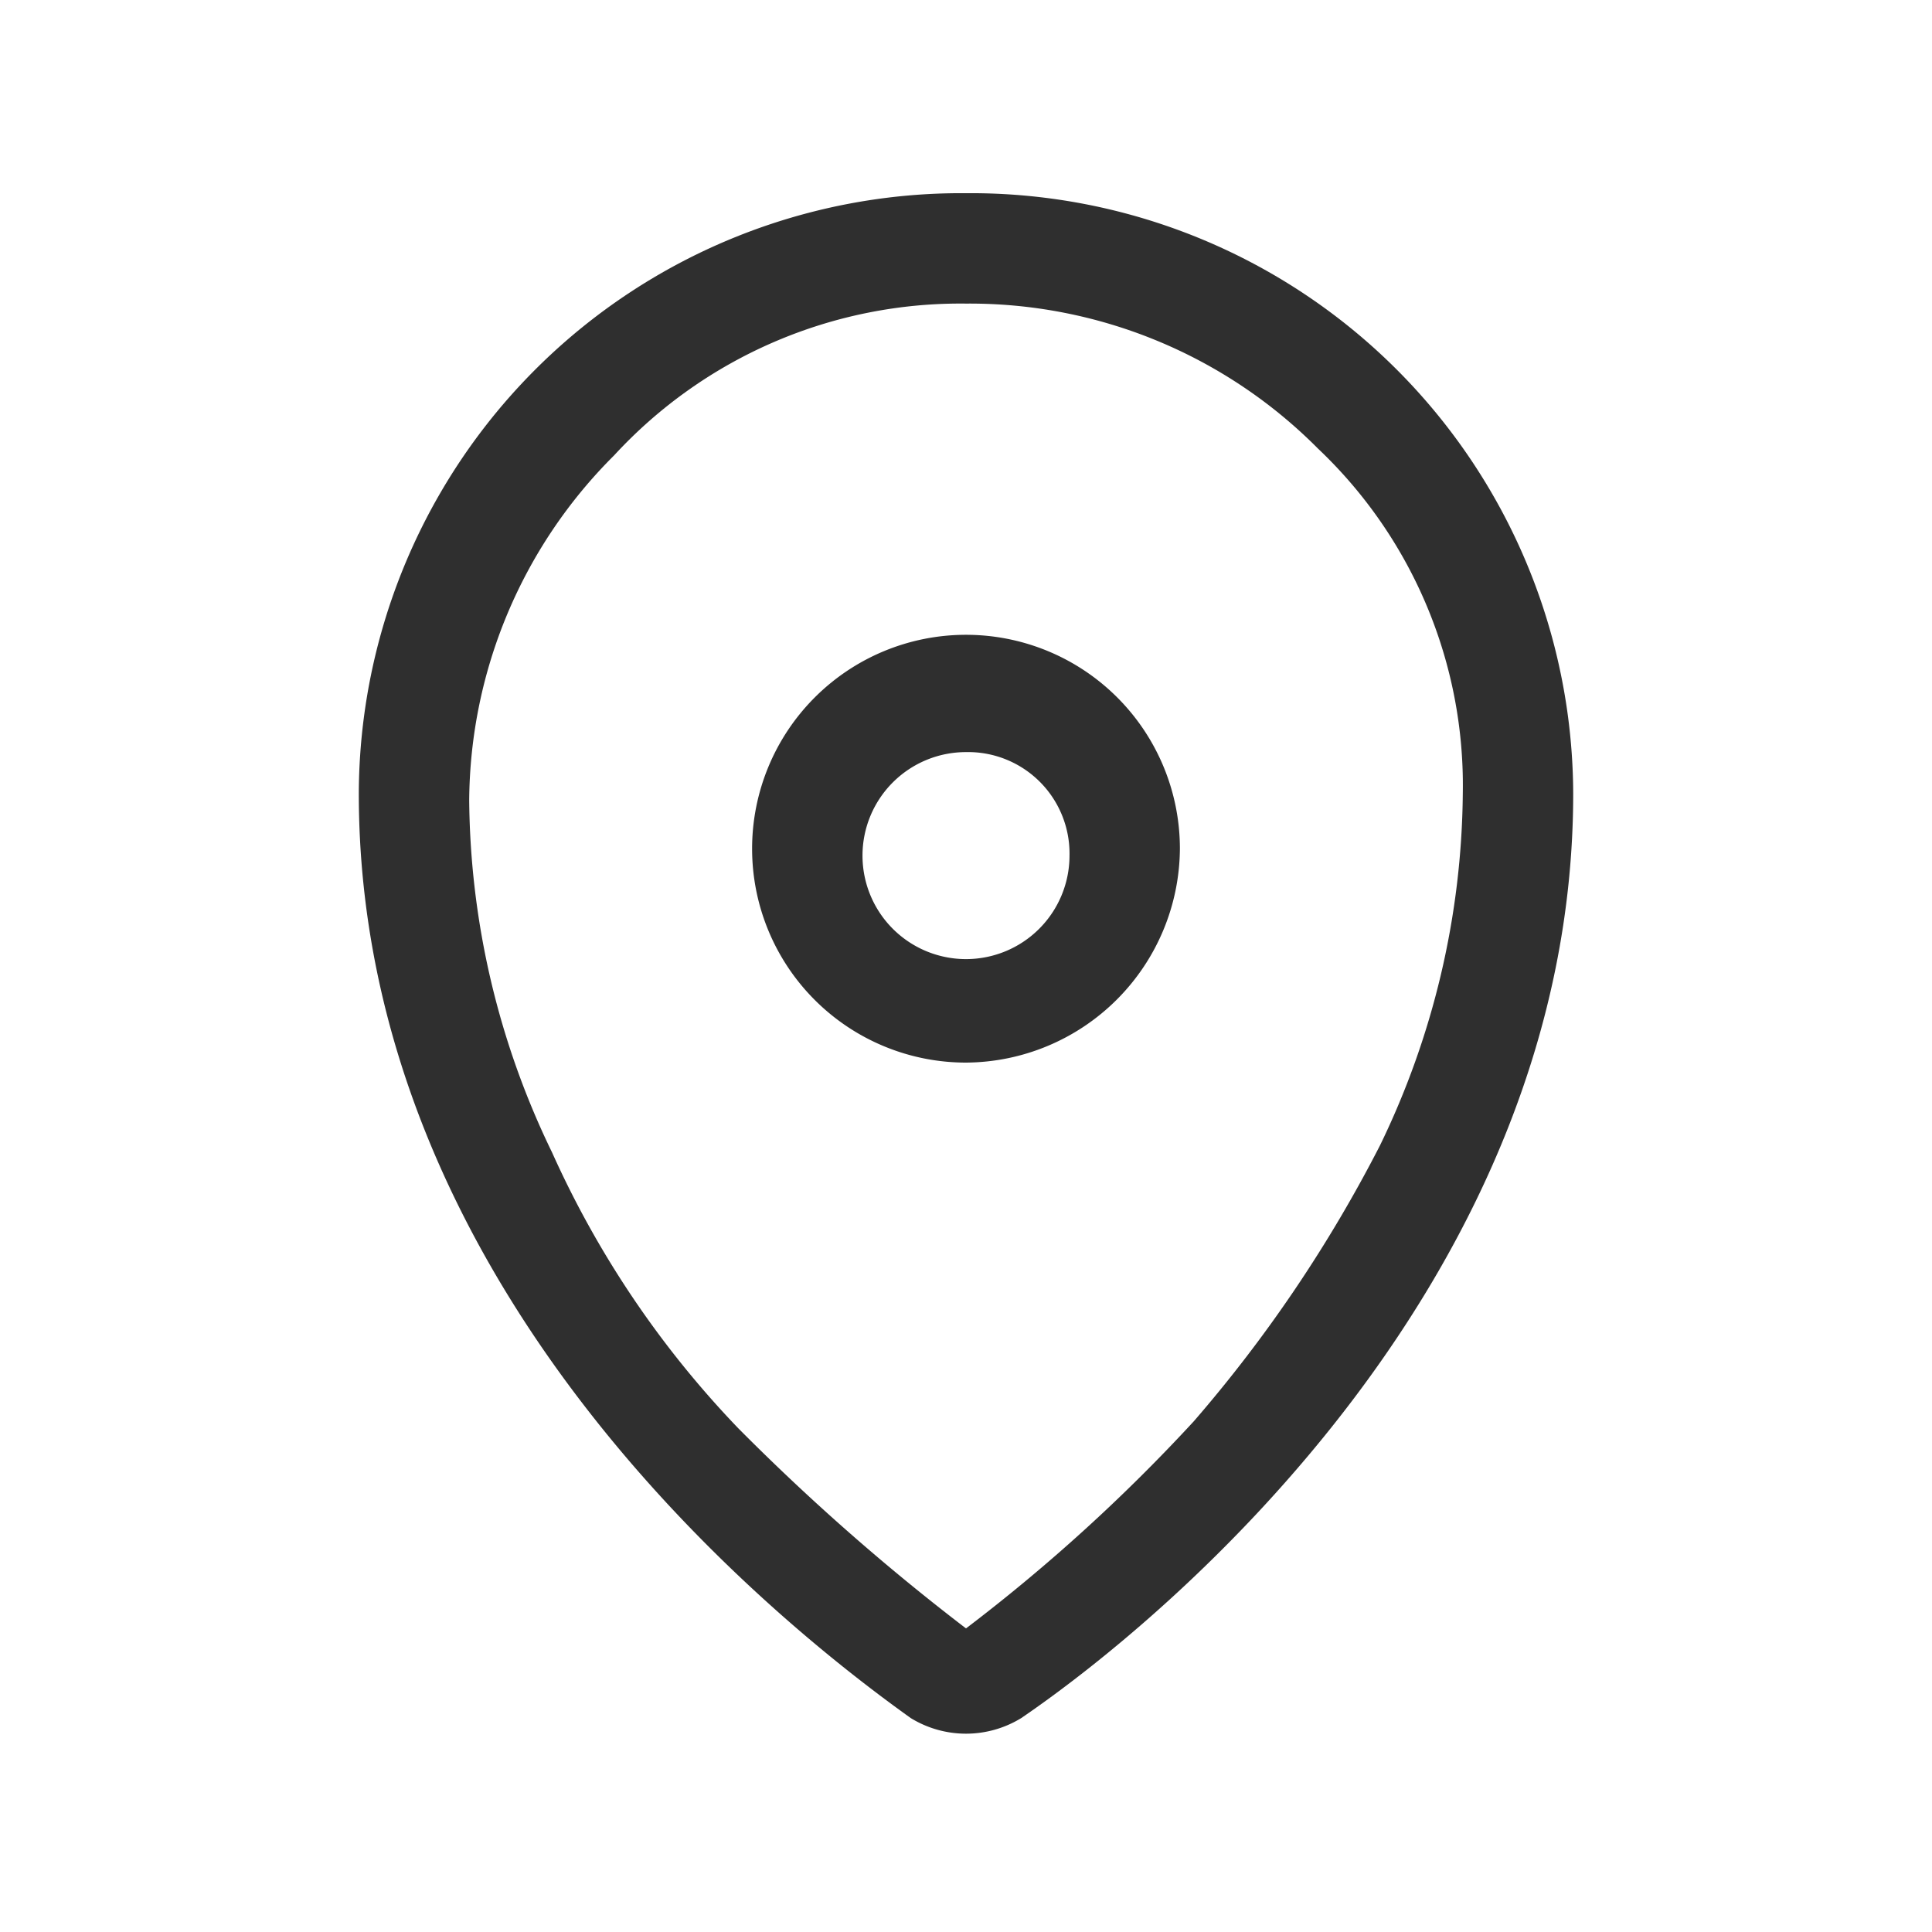
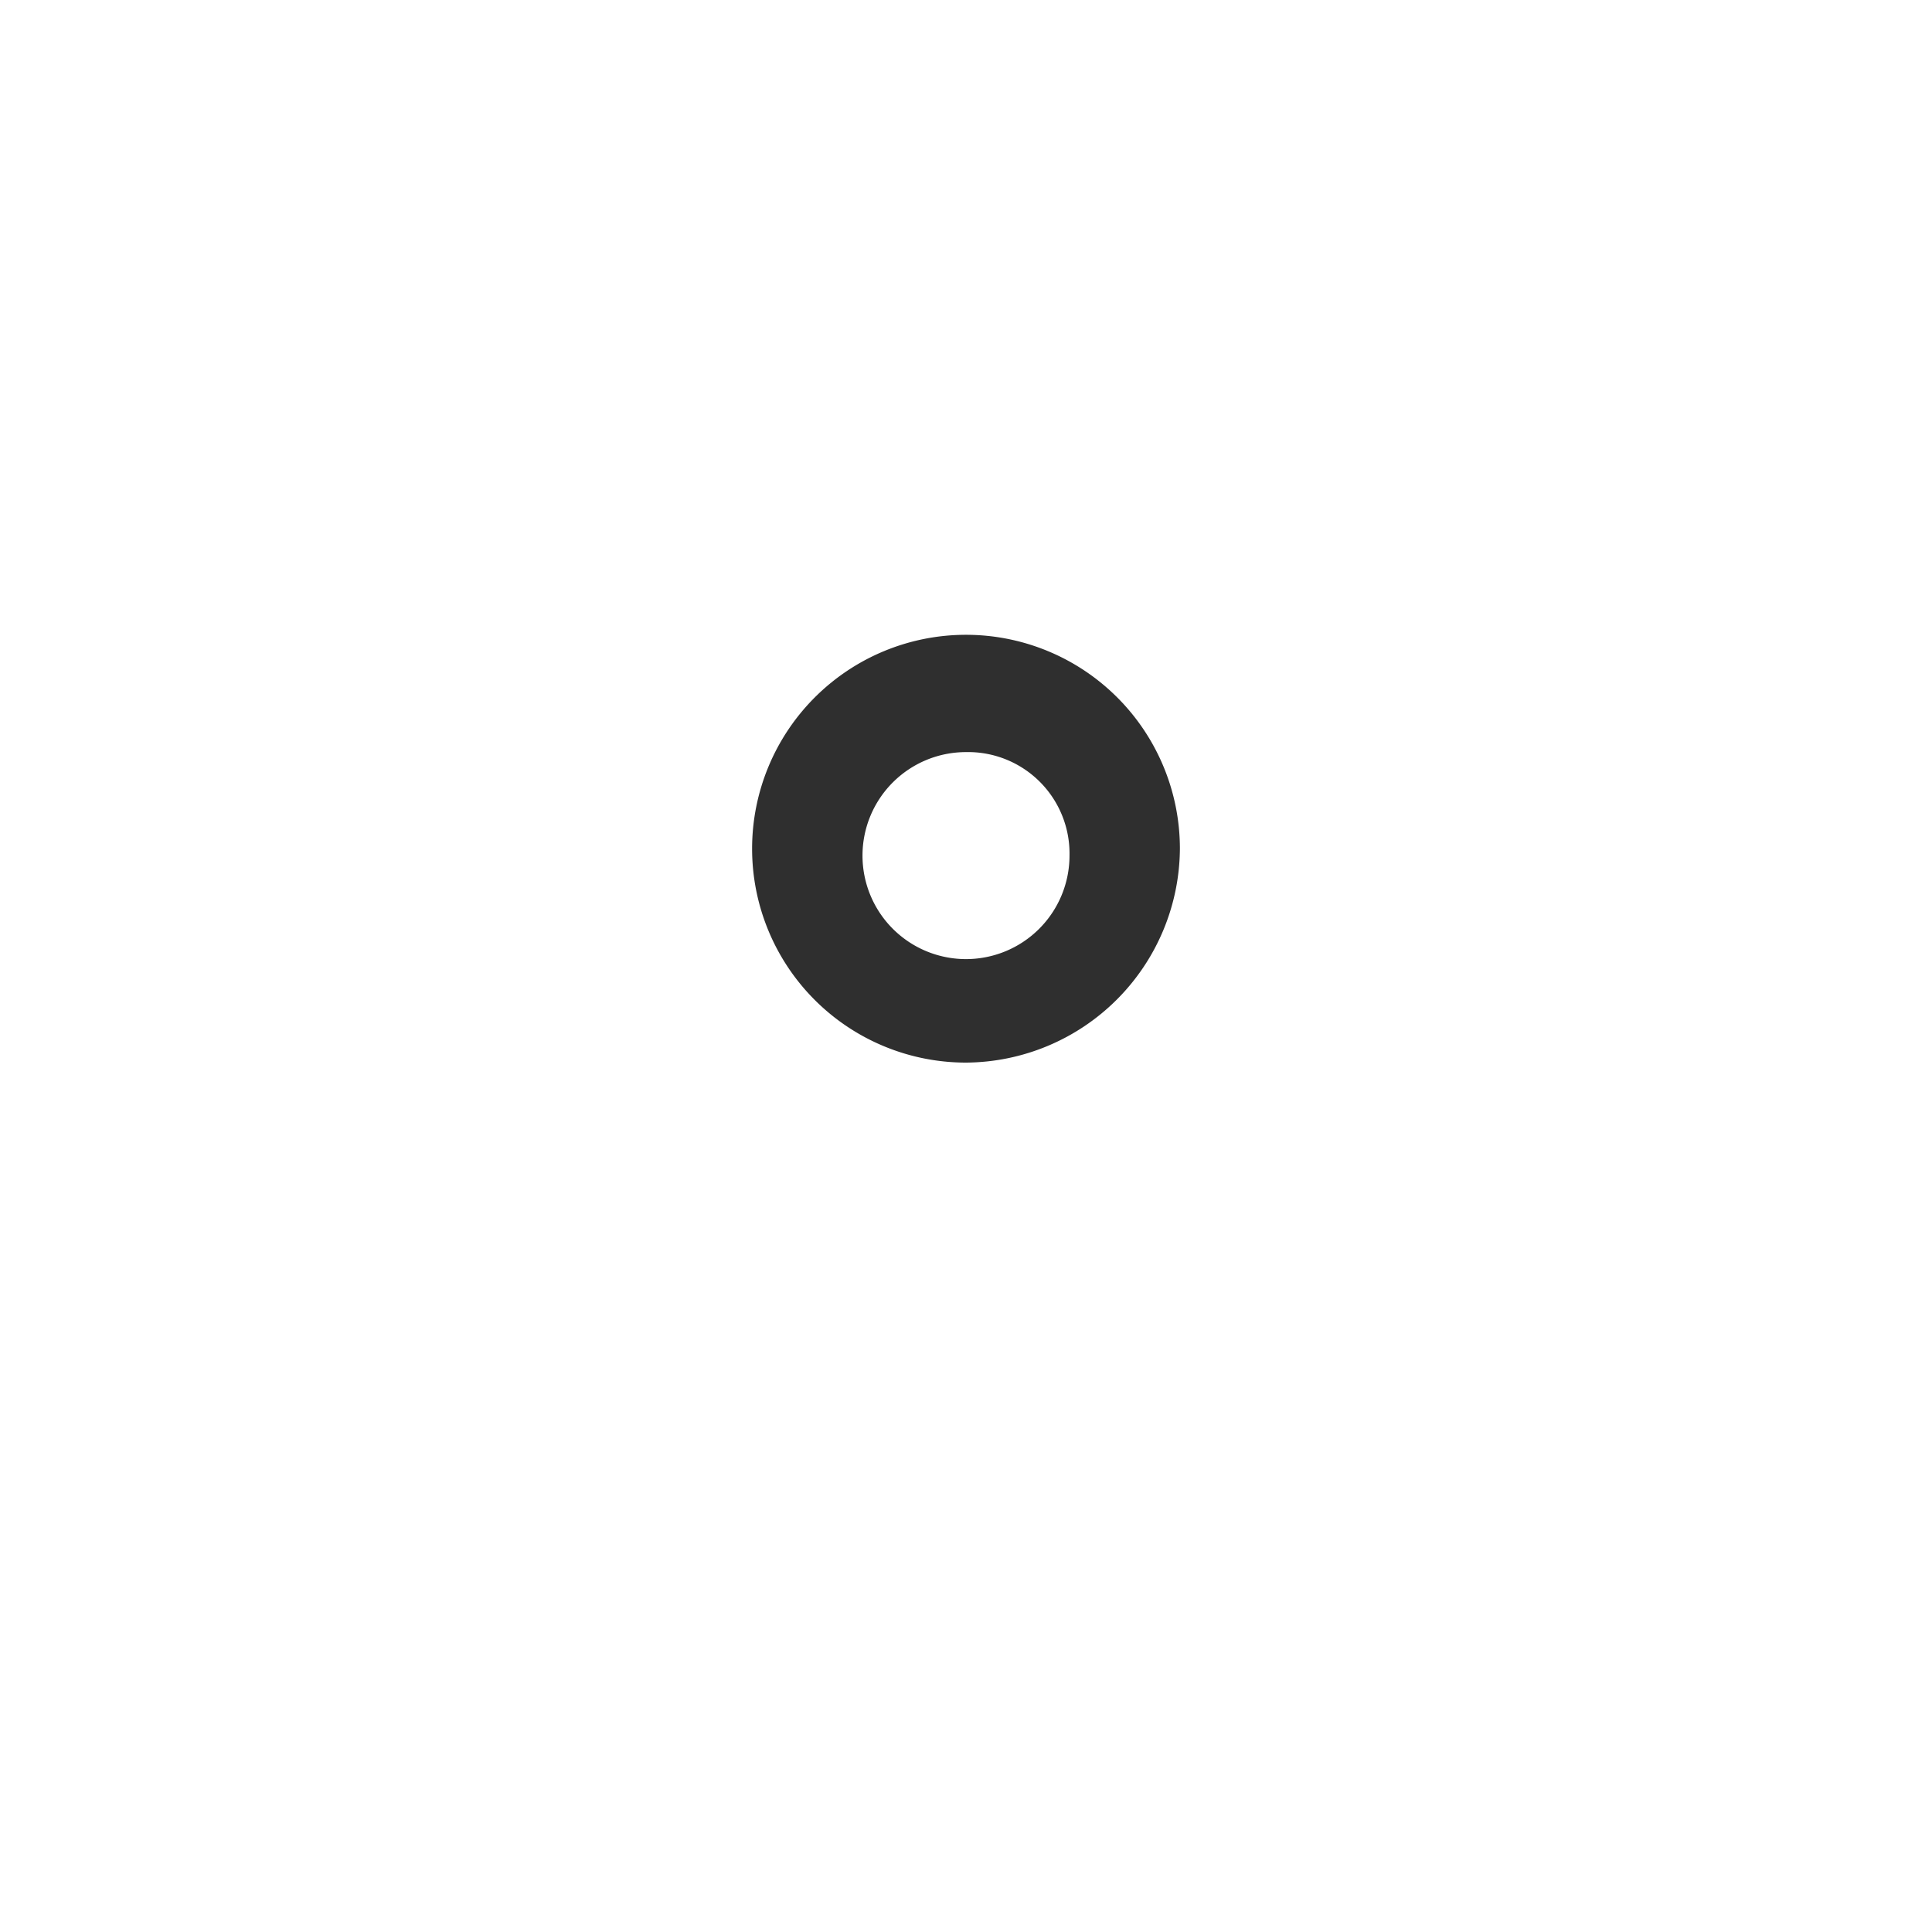
<svg xmlns="http://www.w3.org/2000/svg" id="article" viewBox="0 0 28 28">
  <defs>
    <style>.cls-1{fill:#2f2f2f;}</style>
  </defs>
  <path class="cls-1" d="M14,15.4a3.1,3.1,0,1,1,3.1-3.1A3.12,3.12,0,0,1,14,15.4Zm0-4.5a1.5,1.5,0,1,0,1.5,1.5A1.47,1.47,0,0,0,14,10.9Z" />
-   <path class="cls-1" d="M14,4.4a7.11,7.11,0,0,1,5.1,2.1,6.72,6.72,0,0,1,2.1,5A11.89,11.89,0,0,1,20,16.6a20.1,20.1,0,0,1-2.7,4,25.38,25.38,0,0,1-3.3,3,32.23,32.23,0,0,1-3.3-2.9,14.11,14.11,0,0,1-2.7-4,11.89,11.89,0,0,1-1.2-5.1,7.12,7.12,0,0,1,2.1-5A6.82,6.82,0,0,1,14,4.4m0-1.6a8.73,8.73,0,0,0-8.8,8.7c0,7.1,5.9,11.9,8,13.4a1.53,1.53,0,0,0,1.6,0c2.2-1.5,8-6.4,8-13.4A8.73,8.73,0,0,0,14,2.8Z" />
</svg>